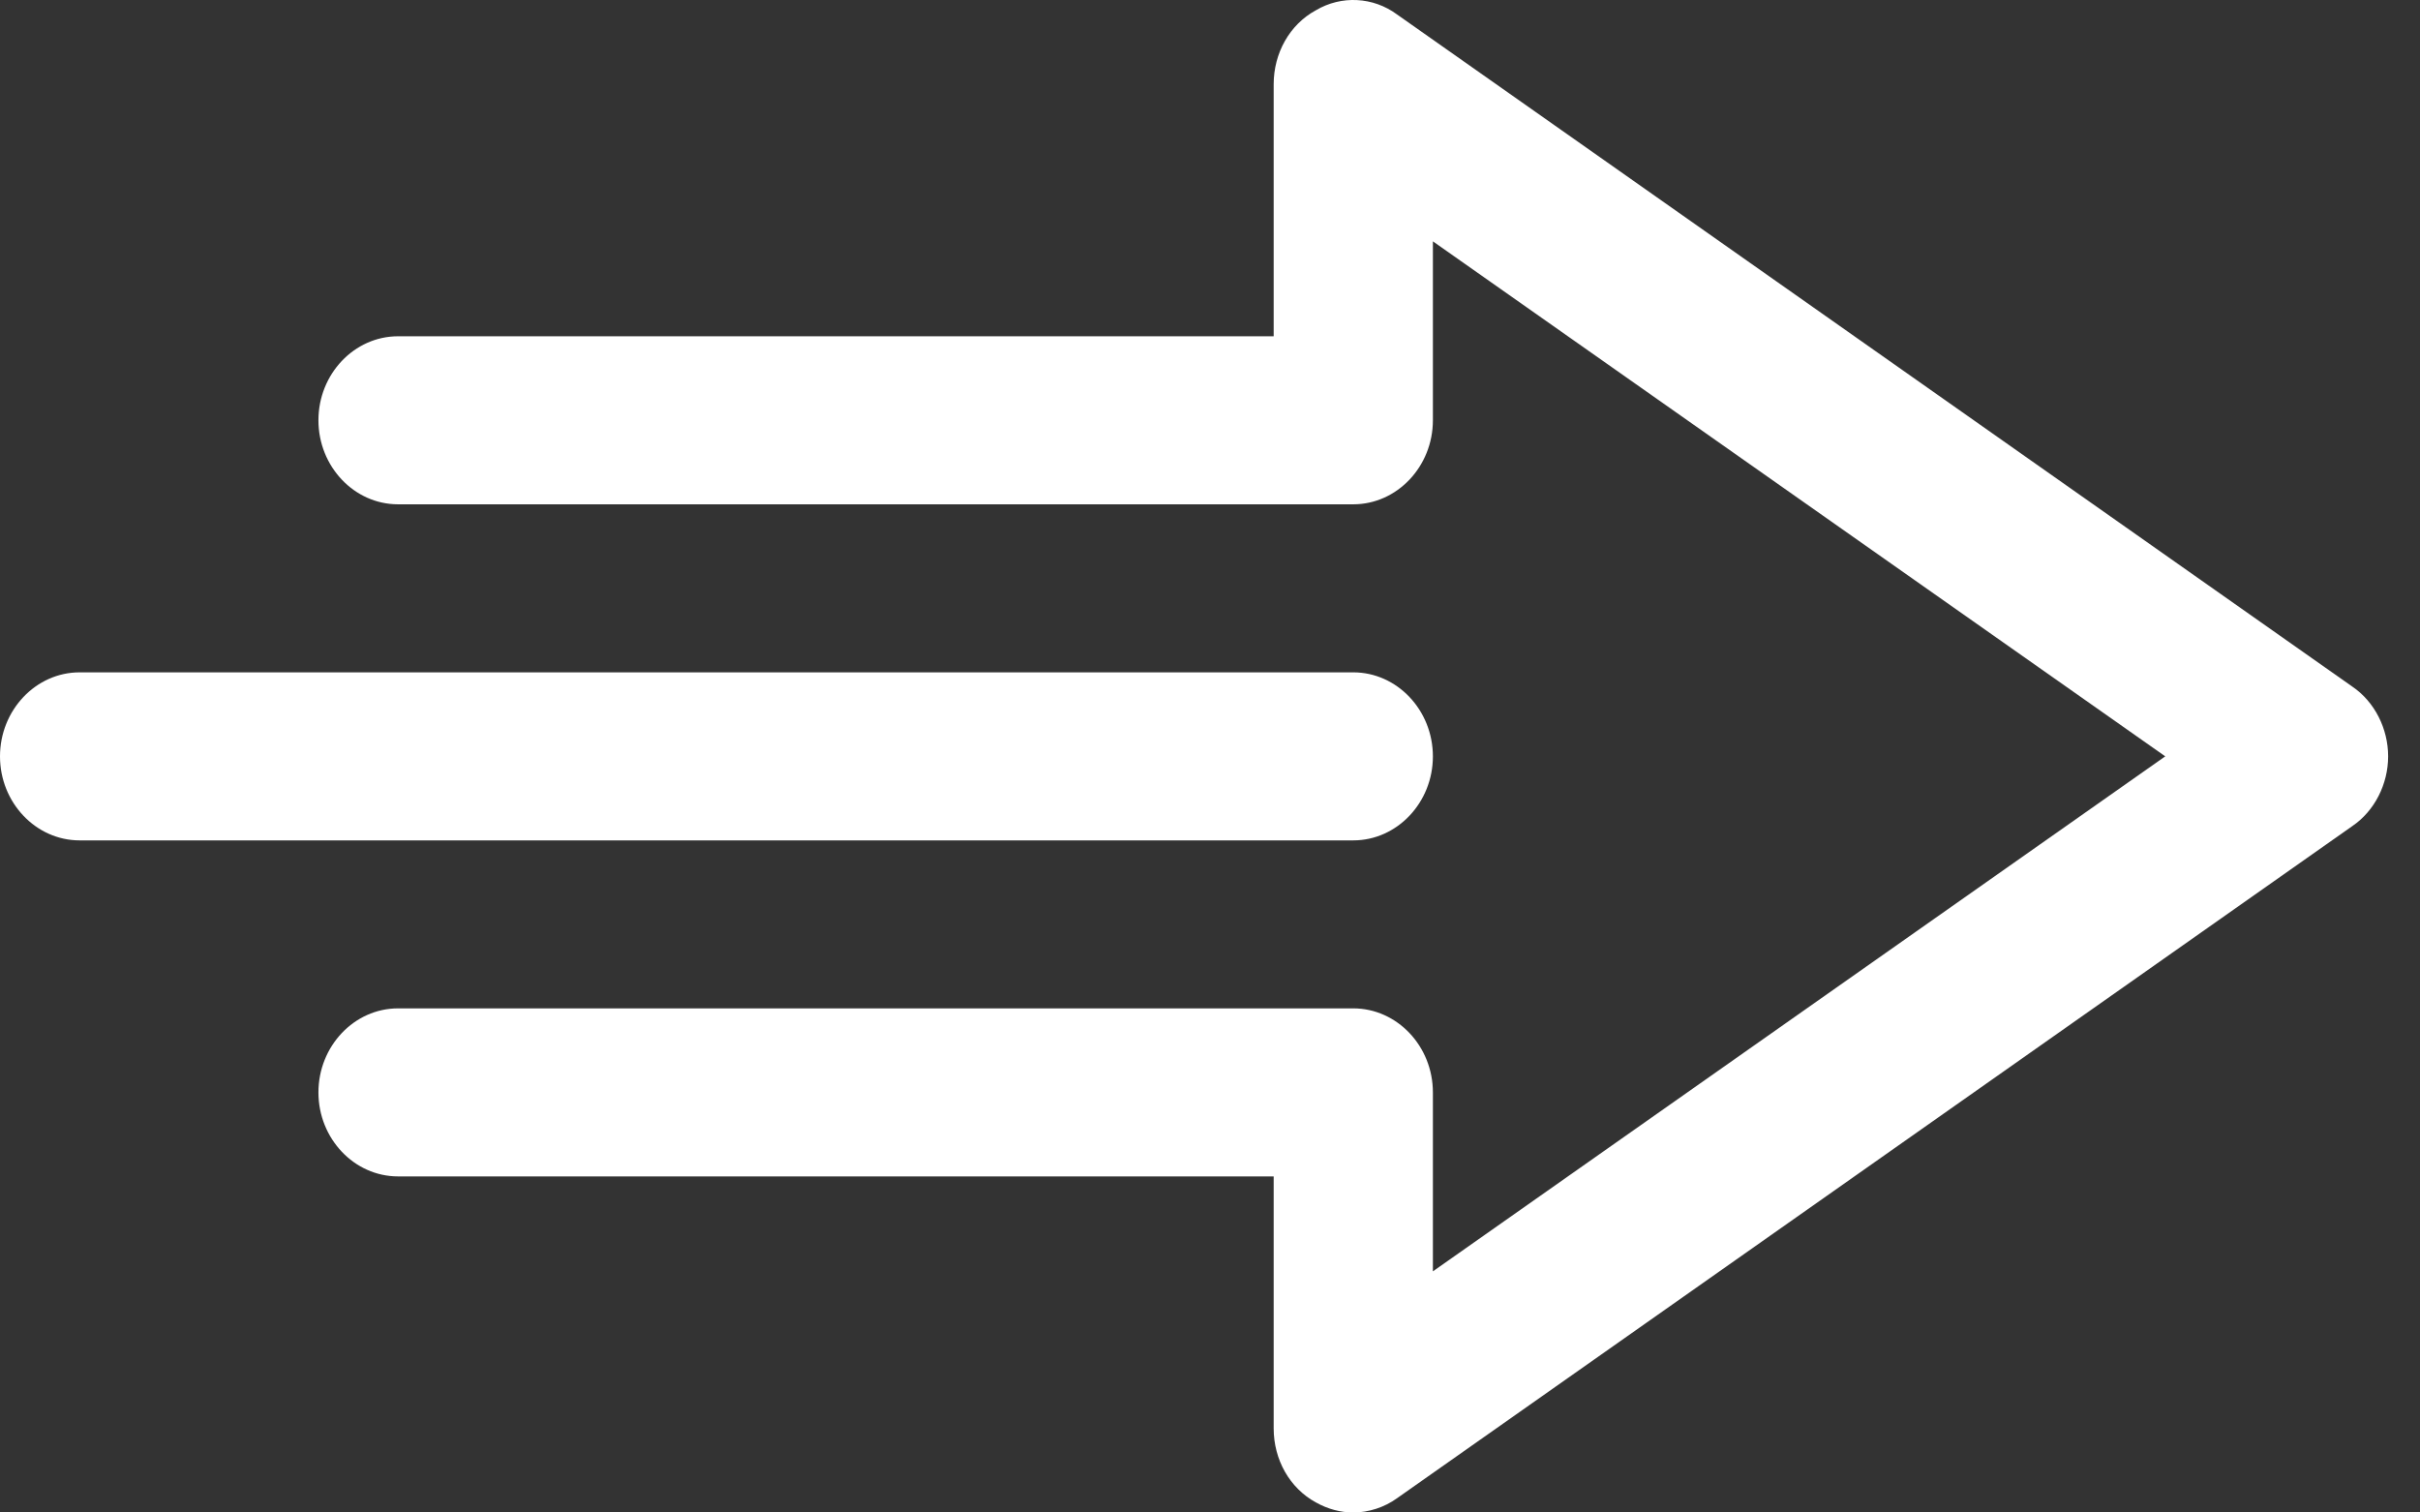
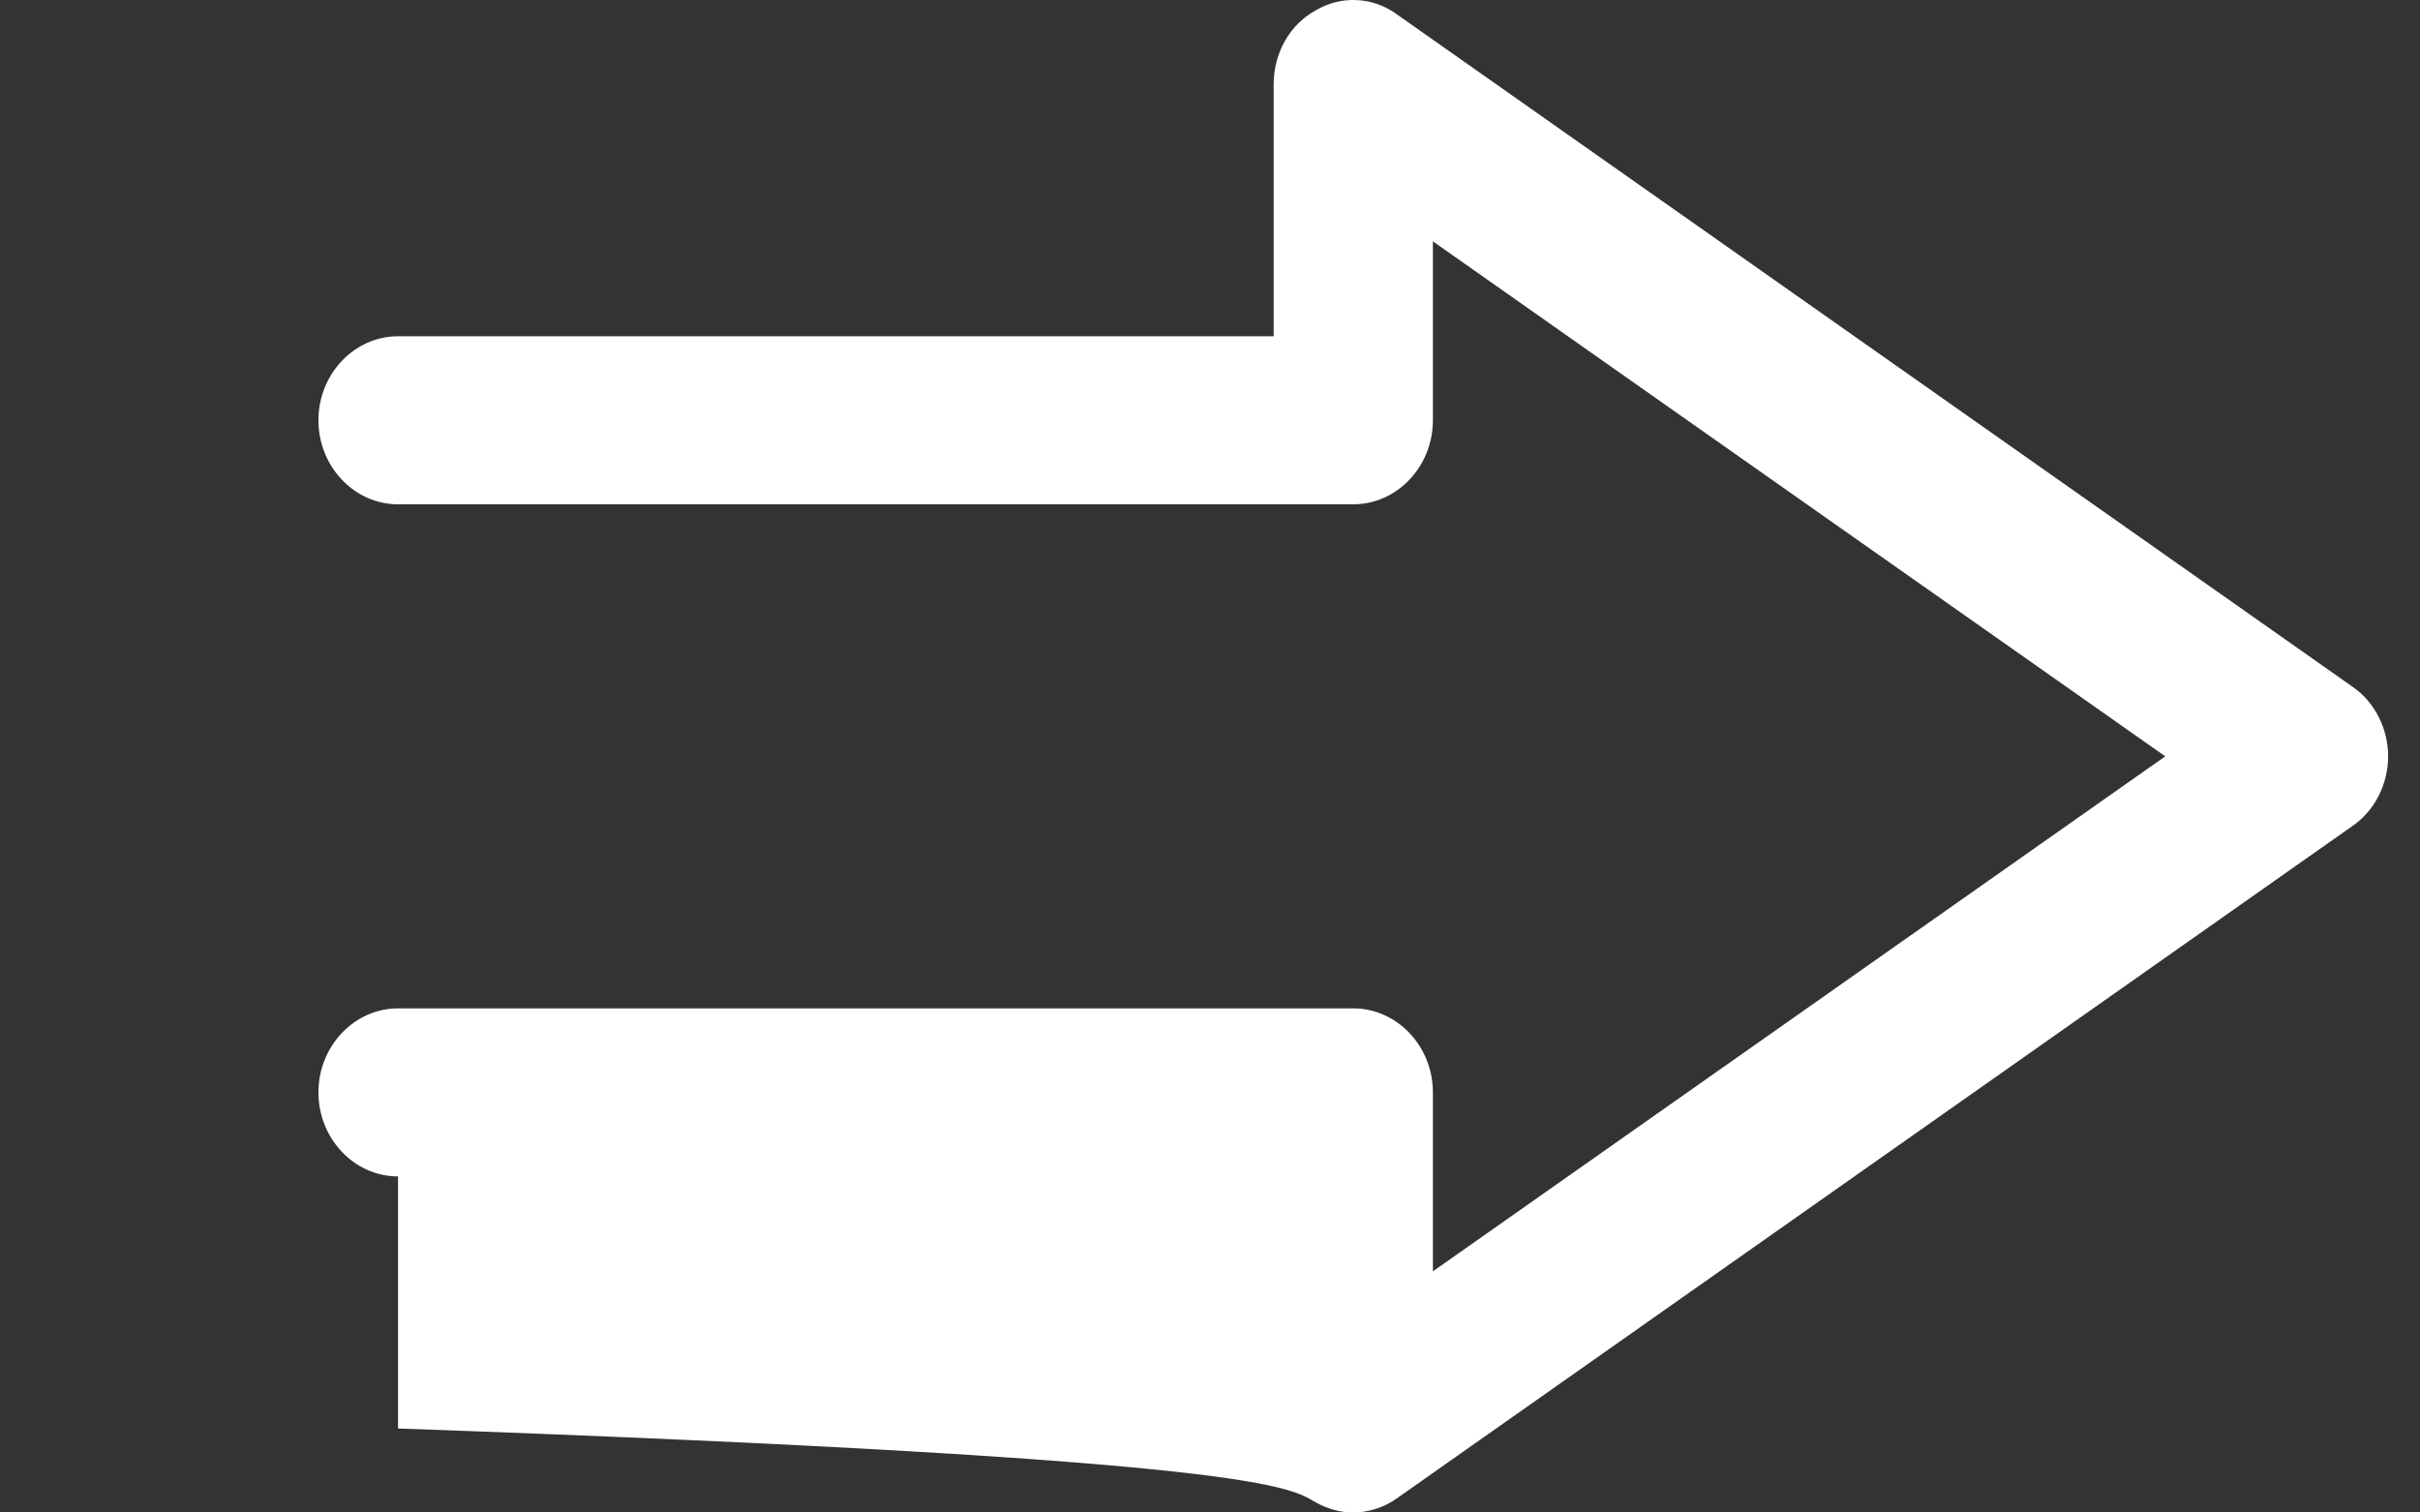
<svg xmlns="http://www.w3.org/2000/svg" width="48" height="30" viewBox="0 0 48 30" fill="none">
  <rect x="0" y="0" width="48" height="30" fill="#333333" stroke="none" />
-   <path d="M26.1 0.204C25.579 0.487 25.263 1.054 25.263 1.67V6.67H7.895C7.026 6.67 6.316 7.42 6.316 8.336C6.316 9.253 7.026 10.003 7.895 10.003H26.842C27.71 10.003 28.421 9.253 28.421 8.336V4.787L42.947 15.002L28.421 25.217V21.668C28.421 20.751 27.71 20.001 26.842 20.001H7.895C7.026 20.001 6.316 20.751 6.316 21.668C6.316 22.584 7.026 23.334 7.895 23.334H25.263V28.334C25.263 28.95 25.579 29.517 26.1 29.8C26.337 29.933 26.589 30 26.842 30C27.142 30 27.458 29.9 27.71 29.717L46.658 16.385C47.1 16.085 47.368 15.552 47.368 15.002C47.368 14.452 47.1 13.919 46.658 13.619L27.71 0.287C27.237 -0.063 26.605 -0.096 26.1 0.204Z" fill="white" />
-   <path d="M26.842 16.669C27.71 16.669 28.421 15.919 28.421 15.003C28.421 14.086 27.71 13.336 26.842 13.336H1.579C0.711 13.336 0 14.086 0 15.003C0 15.919 0.711 16.669 1.579 16.669H26.842Z" fill="white" />
+   <path d="M26.1 0.204C25.579 0.487 25.263 1.054 25.263 1.67V6.67H7.895C7.026 6.67 6.316 7.42 6.316 8.336C6.316 9.253 7.026 10.003 7.895 10.003H26.842C27.71 10.003 28.421 9.253 28.421 8.336V4.787L42.947 15.002L28.421 25.217V21.668C28.421 20.751 27.71 20.001 26.842 20.001H7.895C7.026 20.001 6.316 20.751 6.316 21.668C6.316 22.584 7.026 23.334 7.895 23.334V28.334C25.263 28.95 25.579 29.517 26.1 29.8C26.337 29.933 26.589 30 26.842 30C27.142 30 27.458 29.9 27.71 29.717L46.658 16.385C47.1 16.085 47.368 15.552 47.368 15.002C47.368 14.452 47.1 13.919 46.658 13.619L27.71 0.287C27.237 -0.063 26.605 -0.096 26.1 0.204Z" fill="white" />
</svg>